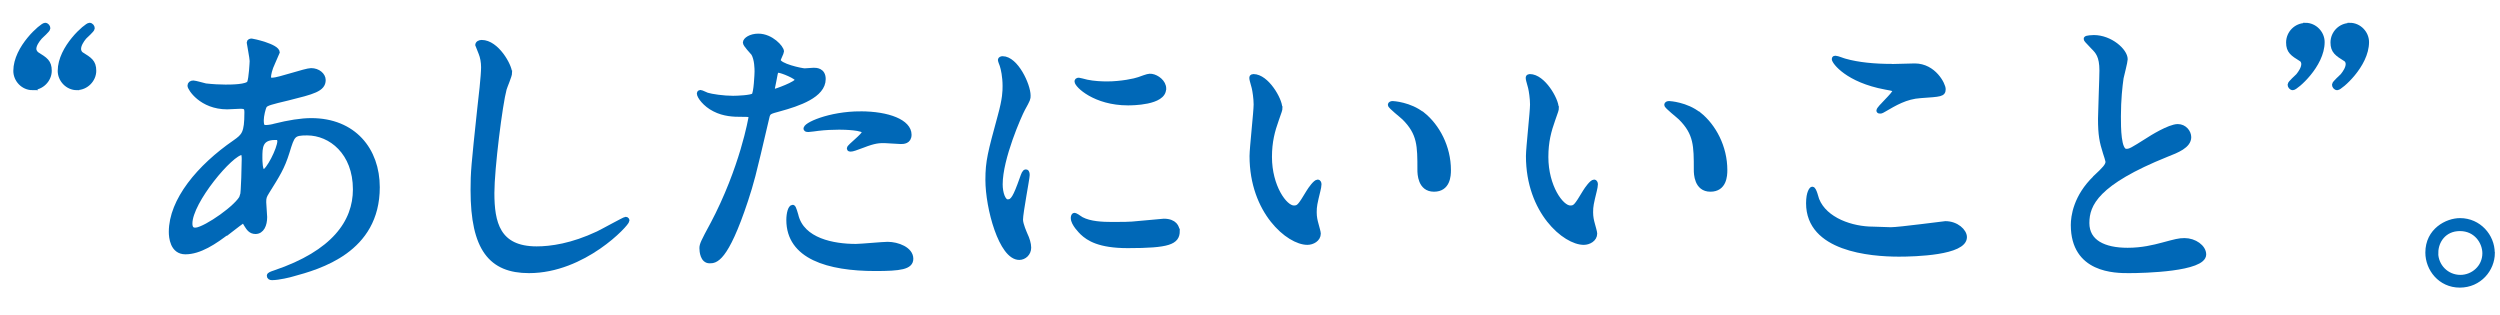
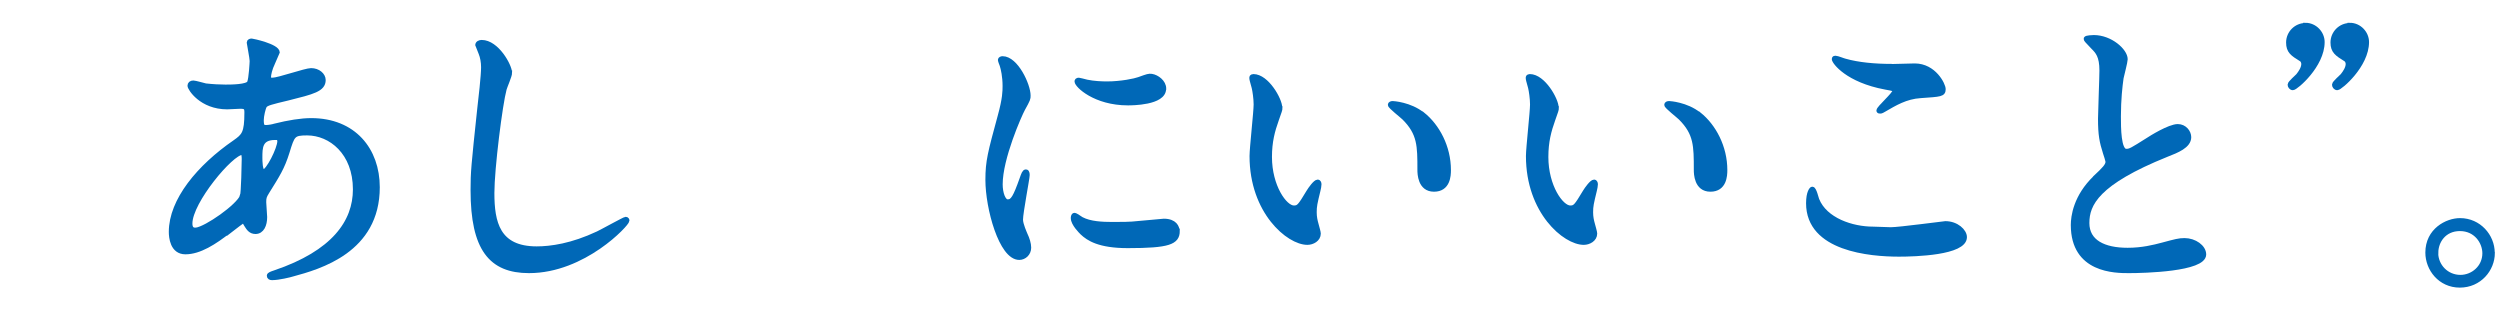
<svg xmlns="http://www.w3.org/2000/svg" id="b" width="214" height="27" viewBox="0 0 214 27">
  <defs>
    <style>.d{fill:none;}.e{fill:#0068b7;stroke:#0068b7;stroke-miterlimit:10;stroke-width:.4px;}</style>
  </defs>
  <g id="c">
    <g>
-       <path class="e" d="m2.79,7.52c-.83,0-1.45-.7-1.45-1.45,0-2,2.27-3.92,2.52-3.92.15,0,.25.15.25.27,0,.15-.6.65-.7.77-.23.27-.5.65-.5,1,0,.12.08.33.25.45.72.45,1.07.65,1.07,1.42s-.67,1.45-1.45,1.45Zm3.8,0c-.82,0-1.45-.7-1.45-1.45,0-2,2.27-3.92,2.52-3.92.15,0,.25.15.25.27,0,.15-.6.65-.7.77-.22.27-.47.65-.47,1,0,.12.05.33.22.45.72.45,1.08.65,1.08,1.42s-.67,1.45-1.45,1.45Z" />
      <path class="e" d="m19.62,19.75c-1.27,1-2.55,1.82-3.75,1.82-1.12,0-1.22-1.27-1.22-1.72,0-2.7,2.4-5.57,5.45-7.67.78-.55,1.02-.77,1.02-2.55,0-.4-.07-.52-.55-.52-.05,0-.95.05-1.12.05-2.22,0-3.2-1.6-3.2-1.82,0-.15.1-.25.3-.25.15,0,.9.22,1.05.25.62.07,1.22.1,1.7.1.45,0,1.9,0,2.05-.37.15-.35.22-1.75.22-1.85,0-.25-.25-1.52-.25-1.57,0-.12.12-.15.23-.15.05,0,2.2.45,2.2,1,0,.02-.38.82-.4.88-.25.52-.35,1-.35,1.22,0,.2.03.25.33.25.52,0,2.82-.82,3.3-.82.6,0,1.05.4,1.05.82,0,.8-.9,1.02-3.02,1.55-1.47.35-1.85.45-2,.65-.12.18-.28.88-.28,1.23,0,.57.12.62.42.62.2,0,.58-.07.72-.12,1.2-.3,2.27-.47,3.12-.47,3.65,0,5.67,2.52,5.67,5.72,0,5.42-4.97,6.82-7.3,7.45-.15.05-1.15.3-1.72.3-.15,0-.25-.05-.25-.18,0-.1.2-.17.5-.27,5.02-1.7,6.87-4.32,6.87-7.12,0-3.15-2.1-4.82-4.12-4.82-1.2,0-1.25.15-1.7,1.62-.42,1.35-.83,1.97-1.72,3.4-.25.4-.28.52-.28.9,0,.2.08,1.1.08,1.27,0,.67-.25,1.25-.8,1.25-.42,0-.6-.3-.77-.57-.17-.3-.2-.35-.28-.35-.05-.02-.77.55-1.2.88Zm1.12-2.97c.1-.25.15-2.87.15-3.15,0-.15,0-.57-.17-.57-.92,0-4.45,4.2-4.45,6.07,0,.35.12.6.53.55.85-.1,3.6-2,3.95-2.9Zm2.82-5c-1.3,0-1.3.85-1.3,1.72,0,.23,0,1.2.3,1.2.38,0,1.38-1.97,1.38-2.62,0-.02-.03-.2-.08-.25-.05-.05-.23-.05-.3-.05Z" />
      <path class="e" d="m43.64,6.22c0,.25-.42,1.2-.47,1.4-.35,1.27-1.05,6.8-1.05,8.9,0,2.52.47,4.77,3.82,4.77,1.22,0,3.02-.25,5.25-1.3.38-.18,2.27-1.23,2.37-1.23s.12.08.12.12c0,.28-3.7,4.3-8.4,4.3-3.25,0-4.8-1.87-4.8-6.9,0-1.55.05-2.05.57-6.95.1-.82.33-2.87.33-3.57,0-.45-.08-.88-.22-1.22-.03-.08-.28-.65-.28-.67,0-.18.2-.25.35-.25,1.3,0,2.4,2.02,2.4,2.6Z" />
-       <path class="e" d="m60.97,19.25c2.58-4.87,3.3-9.17,3.3-9.2,0-.25-.1-.25-.9-.25-.52,0-1.4-.02-2.22-.45-.8-.4-1.3-1.1-1.3-1.35,0-.08.08-.1.1-.1.1,0,.47.2.58.23.38.12,1.4.27,2.22.27.38,0,1.57-.05,1.77-.23s.27-1.87.27-2.05c0-.2,0-1.05-.3-1.55-.1-.12-.7-.75-.7-.92,0-.25.47-.57,1.12-.57,1.12,0,2,1.02,2,1.32,0,.12-.28.62-.28.75,0,.48,2,.9,2.25.9.1,0,.65-.05.77-.05.2,0,.83,0,.83.77,0,1.4-2.12,2.12-3.77,2.57-.85.23-.95.25-1.05.7-1.27,5.45-1.3,5.47-1.82,7.1-1.72,5.2-2.62,5.2-3.1,5.2-.6,0-.67-.82-.67-1.1,0-.3.12-.55.9-2Zm5.27-11.42c.12,0,2.02-.67,2.02-1,0-.25-1.35-.8-1.62-.8-.15,0-.22.05-.27.3-.1.5-.1.57-.23,1.17-.02.17-.05.32.1.32Zm1.9,10.6c.52,2.17,3.22,2.65,5.12,2.65.42,0,2.32-.18,2.72-.18.85,0,2,.43,2,1.25,0,.72-.92.85-3.05.85-4.05,0-7.42-1.02-7.42-4.17,0-.57.15-1.1.35-1.1.1,0,.25.62.28.7Zm5.52-8.7c2.38,0,4.17.7,4.17,1.8,0,.6-.52.6-.72.6-.22,0-1.2-.08-1.4-.08-.45,0-.83,0-1.85.4-.62.23-.88.33-1.05.33-.05,0-.12,0-.12-.08,0-.17,1.3-1.12,1.3-1.4,0-.37-1.77-.4-2.15-.4-.55,0-1.22.03-1.8.1-.15.02-.72.1-.83.1-.02,0-.2,0-.22-.05-.17-.33,2-1.32,4.67-1.32Z" />
      <path class="e" d="m86.27,17.27c.42,0,.65-.4,1.2-1.95.15-.43.22-.62.35-.62s.12.25.12.3c0,.27-.57,3.2-.57,3.8,0,.42.35,1.17.4,1.3.17.35.3.77.3,1.1,0,.5-.4.85-.82.85-1.55,0-2.7-4.25-2.7-6.65,0-1.6.2-2.32,1.05-5.45.42-1.52.42-2.15.42-2.6,0-.8-.15-1.47-.25-1.77-.03-.08-.15-.38-.15-.45s.1-.12.2-.12c1.15,0,2.2,2.27,2.2,3.17,0,.27,0,.3-.47,1.15-.28.52-1.92,4.2-1.92,6.45,0,.75.25,1.5.65,1.5Zm14.52,2.5c0,.97-.75,1.27-4.25,1.27-2.45,0-3.37-.62-3.9-1.12-.12-.12-.78-.77-.78-1.25,0-.05,0-.25.12-.25.1,0,.5.3.6.35.72.38,1.75.43,2.67.43.65,0,1.55,0,2.17-.08.35-.02,2.1-.2,2.2-.2.95,0,1.15.55,1.15.85Zm-1.17-12.17c0,1.22-2.77,1.22-3.07,1.22-2.82,0-4.37-1.52-4.37-1.85,0-.05.02-.12.17-.12.07,0,.38.1.7.17.58.12,1.25.15,1.7.15,1.22,0,2.4-.25,2.75-.38.75-.27.83-.3,1.08-.27.45.07,1.05.5,1.05,1.07Z" />
      <path class="e" d="m109.58,9.22c0,.2-.05.27-.3,1-.35.98-.6,1.9-.6,3.22,0,2.52,1.3,4.35,2.07,4.35.42,0,.52-.12,1.27-1.37.15-.25.58-.85.78-.85.07,0,.12.1.12.2s-.05.42-.08.5c-.28,1.15-.33,1.37-.33,1.9,0,.42.08.75.15,1,.07.27.2.7.2.82,0,.5-.52.77-.95.77-1.6,0-4.75-2.62-4.75-7.4,0-.7.35-3.77.35-4.42,0-.5-.1-1.17-.17-1.45-.17-.62-.2-.7-.2-.85,0-.08.1-.1.15-.1,1.15,0,2.27,2,2.27,2.67Zm12.2.57c1.27,1.02,2.22,2.8,2.22,4.77,0,.48-.05,1.65-1.25,1.65s-1.22-1.35-1.22-1.67c0-2.07,0-3.12-1.33-4.45-.2-.2-1.2-.97-1.2-1.12,0-.08.1-.12.22-.12.03,0,1.47.08,2.55.95Z" />
      <path class="e" d="m133.24,9.22c0,.2-.05.27-.3,1-.35.98-.6,1.9-.6,3.22,0,2.52,1.3,4.35,2.07,4.35.42,0,.52-.12,1.27-1.37.15-.25.58-.85.78-.85.07,0,.12.1.12.2s-.05.42-.08.5c-.28,1.15-.33,1.37-.33,1.9,0,.42.08.75.15,1,.07.27.2.7.2.82,0,.5-.52.77-.95.77-1.6,0-4.75-2.62-4.75-7.4,0-.7.35-3.77.35-4.42,0-.5-.1-1.17-.17-1.45-.17-.62-.2-.7-.2-.85,0-.08.1-.1.15-.1,1.15,0,2.27,2,2.27,2.67Zm12.2.57c1.27,1.02,2.22,2.8,2.22,4.77,0,.48-.05,1.65-1.25,1.65s-1.22-1.35-1.22-1.67c0-2.07,0-3.12-1.33-4.45-.2-.2-1.2-.97-1.2-1.12,0-.08.1-.12.22-.12.03,0,1.47.08,2.55.95Z" />
      <path class="e" d="m161.85,19.65c.75,0,4.55-.52,4.67-.52.97,0,1.65.67,1.65,1.17,0,1.35-4.25,1.47-5.62,1.47-2.47,0-7.75-.45-7.75-4.37,0-.95.28-1.22.33-1.22.17,0,.35.8.4.92.7,1.75,3.02,2.5,4.8,2.5.17,0,1.27.05,1.52.05Zm.08-13.97c.3,0,1.7-.05,1.97-.05,1.65,0,2.45,1.62,2.45,2,0,.45-.23.45-1.95.57-1.27.08-2.2.65-3.15,1.2-.25.15-.25.12-.35.12-.02,0-.08,0-.08-.05,0-.23,1.38-1.4,1.38-1.7,0-.15-.08-.17-.8-.3-3.25-.6-4.4-2.17-4.4-2.42,0-.08.07-.08.12-.08.15,0,.7.23.82.25,1.12.32,2.55.45,3.97.45Z" />
      <path class="e" d="m179.36,15.2c.75-.7,1.07-1.02,1.07-1.35,0-.08-.17-.65-.22-.77-.3-.95-.42-1.52-.42-2.92,0-.57.12-3.47.12-4.12,0-1.25-.35-1.62-.75-2.02-.52-.55-.6-.62-.6-.7,0-.1.6-.12.67-.12,1.42,0,2.7,1.15,2.7,1.87,0,.22-.3,1.35-.35,1.6-.1.7-.23,1.85-.23,3.3,0,.95,0,2.97.65,2.97.35,0,.5-.1,1.85-.95.27-.18,1.85-1.17,2.57-1.17.58,0,.95.5.95.92,0,.75-1.02,1.15-1.92,1.5-5.95,2.4-6.8,4.22-6.8,5.85s1.45,2.32,3.47,2.32c1.25,0,2.25-.25,3-.45,1.12-.3,1.4-.38,1.88-.38.85,0,1.65.57,1.65,1.2,0,1.27-5.1,1.4-6.42,1.4-1.15,0-4.77,0-4.77-3.92,0-.7.2-2.42,1.9-4.05Z" />
      <path class="e" d="m197.34,2.15c.82,0,1.45.7,1.45,1.45,0,2-2.27,3.92-2.52,3.92-.15,0-.25-.15-.25-.27,0-.15.6-.65.7-.77.22-.27.47-.65.47-1,0-.12-.05-.33-.22-.42-.73-.45-1.08-.68-1.08-1.42,0-.82.67-1.47,1.45-1.47Zm3.8,0c.82,0,1.45.7,1.45,1.45,0,2-2.27,3.92-2.52,3.92-.15,0-.25-.15-.25-.27,0-.15.6-.65.7-.77.22-.27.47-.65.47-1,0-.12-.05-.33-.22-.42-.72-.45-1.08-.68-1.08-1.42,0-.82.67-1.47,1.45-1.47Z" />
      <path class="e" d="m213.36,21.65c0,1.4-1.12,2.77-2.8,2.77s-2.75-1.4-2.75-2.8c0-1.9,1.65-2.75,2.77-2.75,1.62,0,2.77,1.35,2.77,2.77Zm-4.85-.02c0,1.15.92,2.1,2.1,2.1,1.08,0,2.08-.85,2.08-2.05,0-.97-.75-2.1-2.12-2.1s-2.05,1.08-2.05,2.05Z" />
      <rect class="d" width="214" height="27" />
    </g>
  </g>
</svg>